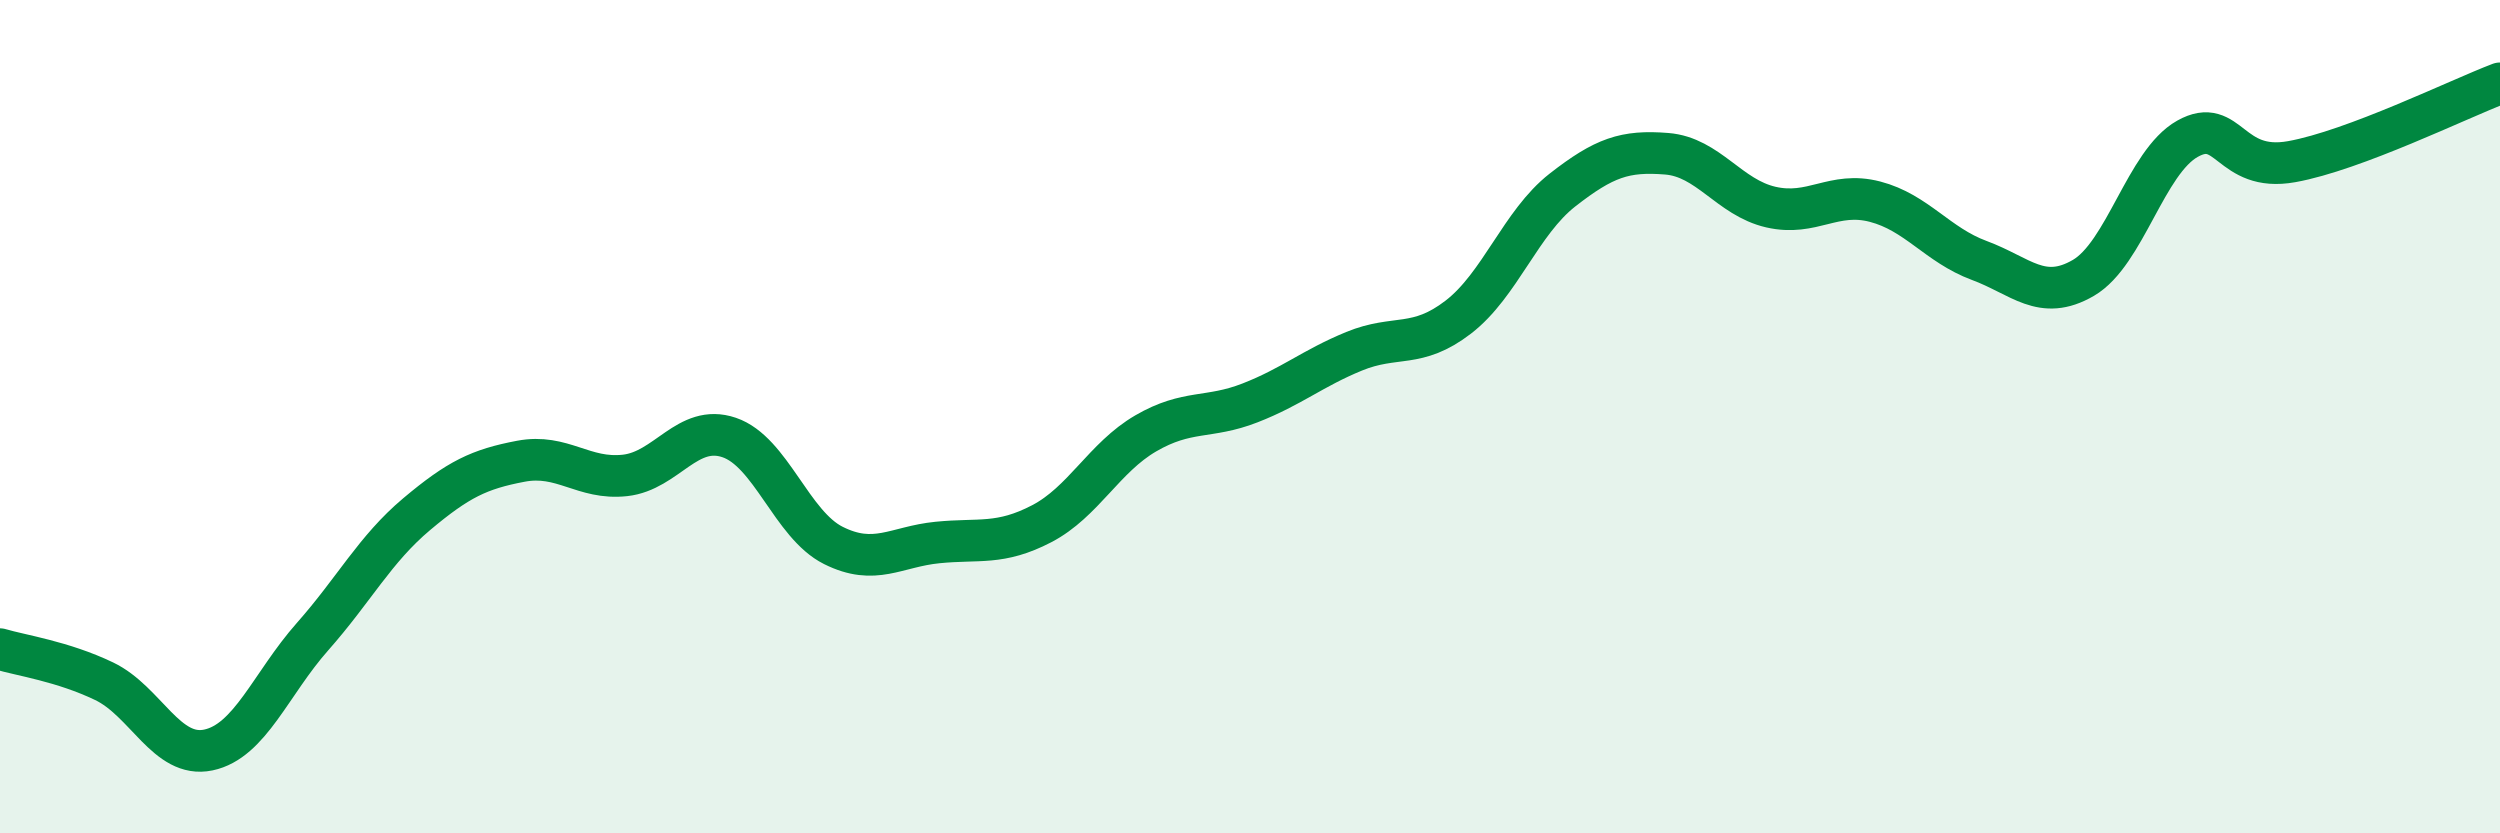
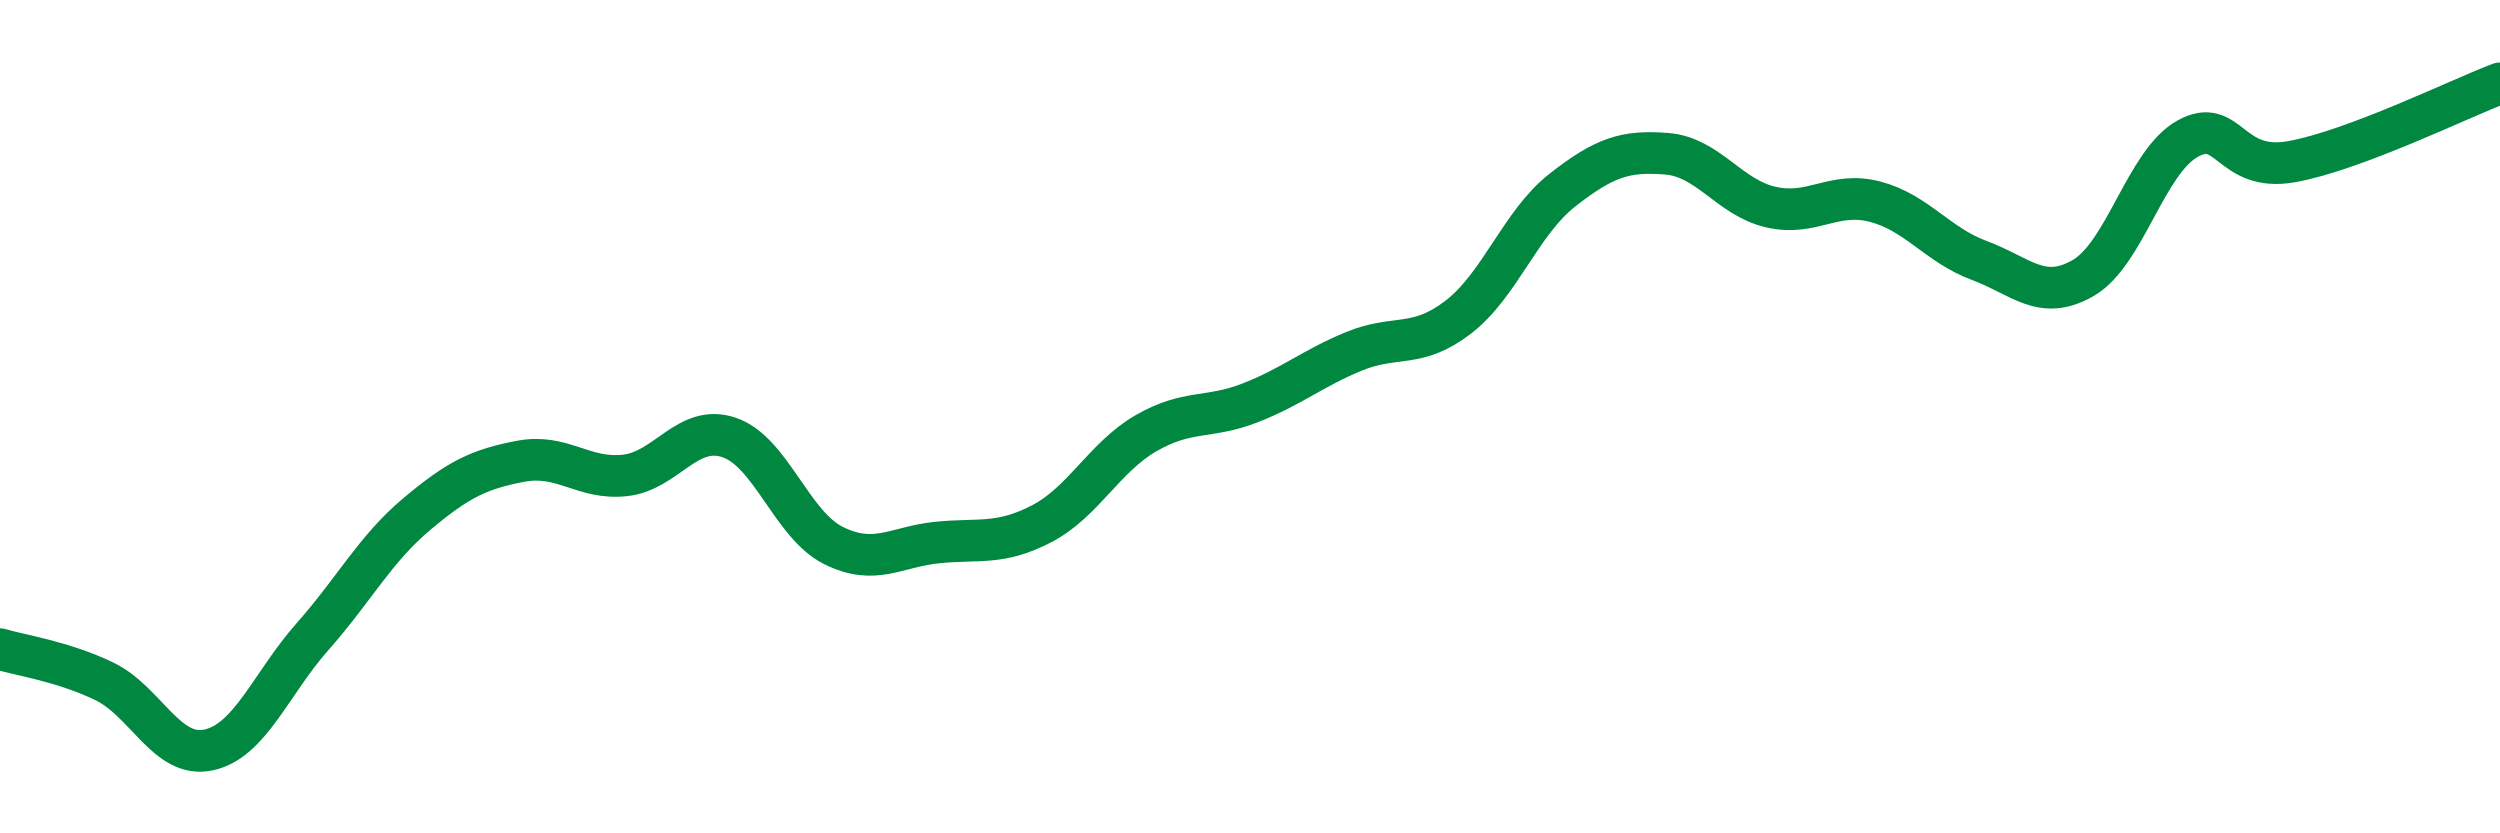
<svg xmlns="http://www.w3.org/2000/svg" width="60" height="20" viewBox="0 0 60 20">
-   <path d="M 0,15.58 C 0.5,15.73 1.5,15.87 2.5,16.35 C 3.5,16.83 4,18.21 5,18 C 6,17.79 6.5,16.41 7.5,15.28 C 8.5,14.15 9,13.18 10,12.34 C 11,11.5 11.5,11.26 12.5,11.07 C 13.5,10.88 14,11.52 15,11.41 C 16,11.3 16.5,10.16 17.5,10.5 C 18.5,10.84 19,12.59 20,13.09 C 21,13.59 21.5,13.12 22.5,13.02 C 23.5,12.92 24,13.09 25,12.57 C 26,12.05 26.5,10.98 27.5,10.4 C 28.5,9.82 29,10.06 30,9.67 C 31,9.28 31.5,8.84 32.5,8.43 C 33.5,8.02 34,8.38 35,7.61 C 36,6.84 36.5,5.34 37.5,4.56 C 38.5,3.78 39,3.61 40,3.69 C 41,3.77 41.5,4.74 42.5,4.97 C 43.5,5.2 44,4.58 45,4.84 C 46,5.1 46.5,5.88 47.5,6.25 C 48.5,6.62 49,7.25 50,6.67 C 51,6.09 51.5,3.89 52.5,3.33 C 53.5,2.77 53.5,4.15 55,3.88 C 56.5,3.61 59,2.38 60,2L60 20L0 20Z" fill="#008740" opacity="0.1" stroke-linecap="round" stroke-linejoin="round" />
  <path d="M 0,15.58 C 0.5,15.73 1.5,15.87 2.5,16.35 C 3.5,16.83 4,18.21 5,18 C 6,17.79 6.5,16.41 7.5,15.28 C 8.5,14.15 9,13.18 10,12.34 C 11,11.5 11.5,11.26 12.5,11.07 C 13.5,10.88 14,11.52 15,11.41 C 16,11.3 16.5,10.16 17.5,10.5 C 18.5,10.84 19,12.59 20,13.09 C 21,13.59 21.5,13.12 22.5,13.02 C 23.5,12.92 24,13.09 25,12.57 C 26,12.05 26.5,10.98 27.5,10.4 C 28.5,9.82 29,10.06 30,9.67 C 31,9.28 31.5,8.84 32.5,8.43 C 33.5,8.02 34,8.38 35,7.61 C 36,6.84 36.5,5.34 37.5,4.56 C 38.5,3.78 39,3.61 40,3.69 C 41,3.77 41.5,4.74 42.5,4.97 C 43.5,5.2 44,4.58 45,4.84 C 46,5.1 46.5,5.88 47.5,6.25 C 48.5,6.62 49,7.25 50,6.67 C 51,6.09 51.5,3.89 52.5,3.33 C 53.5,2.77 53.5,4.15 55,3.88 C 56.5,3.61 59,2.38 60,2" stroke="#008740" stroke-width="1" fill="none" stroke-linecap="round" stroke-linejoin="round" />
</svg>